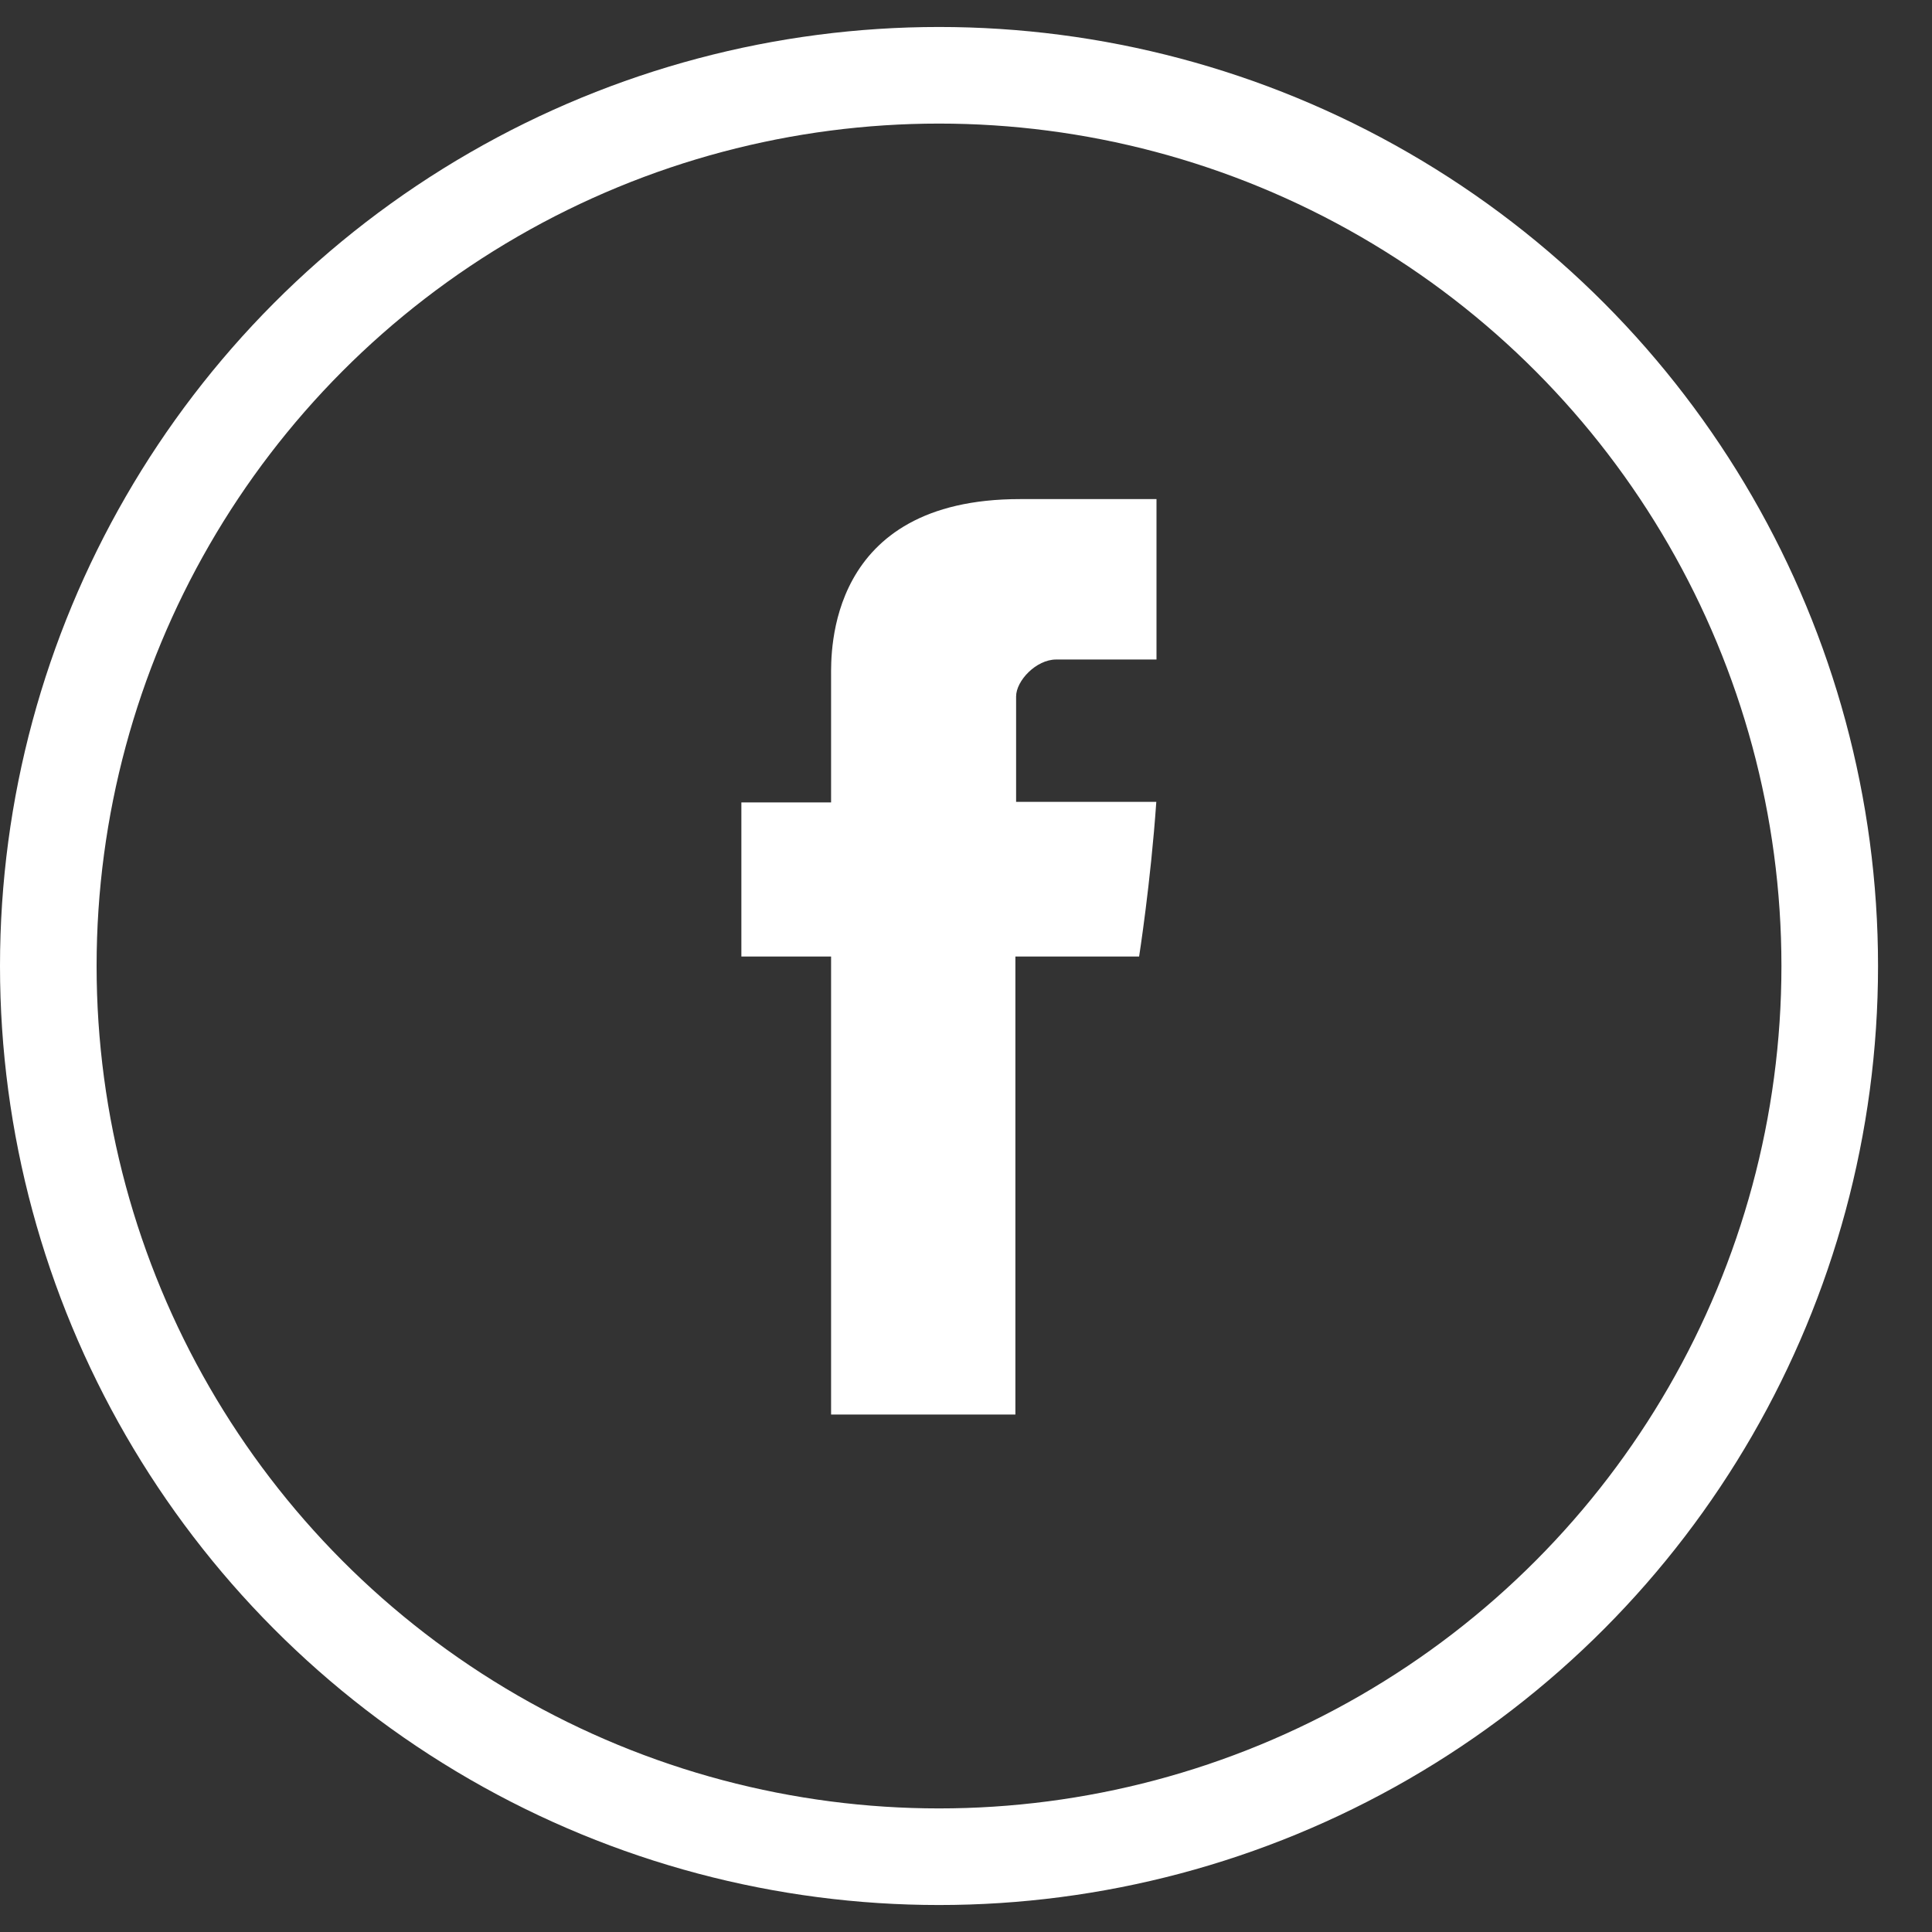
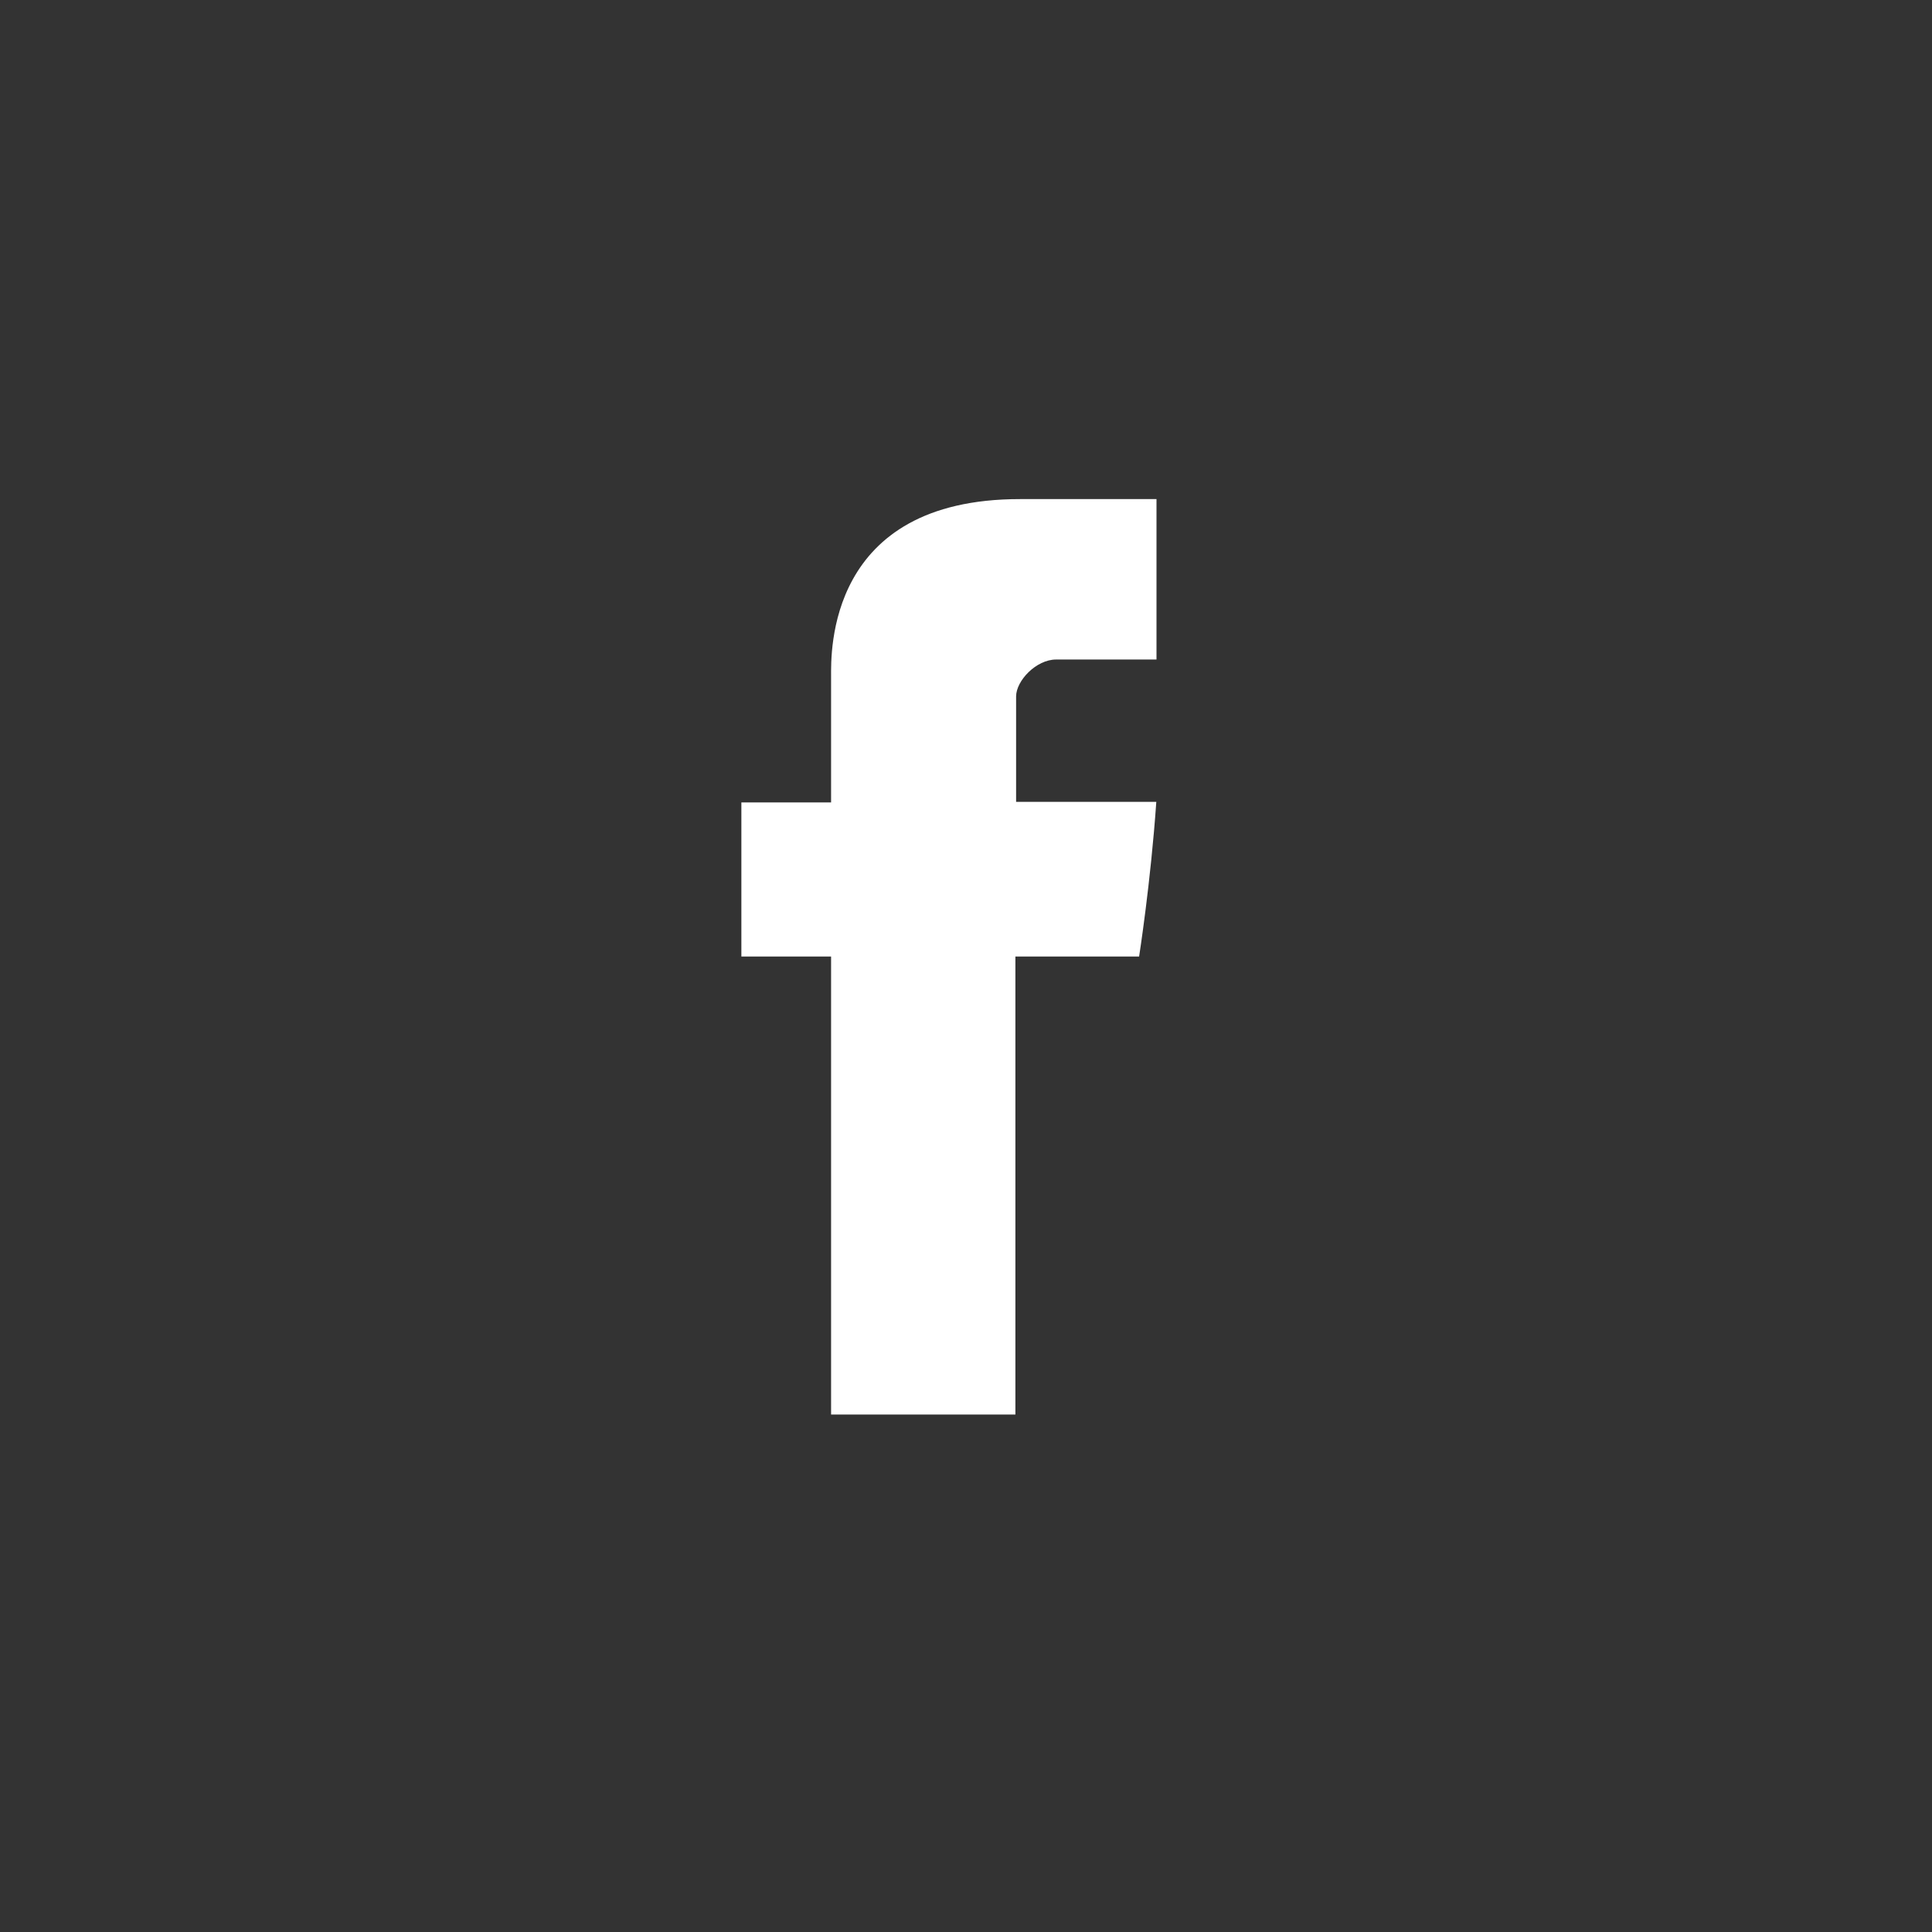
<svg xmlns="http://www.w3.org/2000/svg" width="30" height="30" viewBox="0 0 30 30" fill="none">
  <rect x="0" y="0" width="30" height="30" fill="#333333" stroke="none" />
-   <circle cx="14.581" cy="15" r="13.831" stroke="white" stroke-width="1.5" />
  <g clip-path="url(#clip0)">
    <path d="M12.905 10.503C12.905 10.861 12.905 12.46 12.905 12.46H11.512V14.853H12.905V21.965H15.767V14.853H17.688C17.688 14.853 17.868 13.706 17.955 12.451C17.705 12.451 15.778 12.451 15.778 12.451C15.778 12.451 15.778 11.059 15.778 10.815C15.778 10.57 16.09 10.241 16.399 10.241C16.707 10.241 17.356 10.241 17.958 10.241C17.958 9.915 17.958 8.789 17.958 7.75C17.155 7.75 16.241 7.75 15.838 7.75C12.834 7.749 12.905 10.145 12.905 10.503Z" fill="white" />
  </g>
  <defs>
    <clipPath id="clip0">
      <rect width="6.907" height="15.349" fill="white" transform="translate(11.512 7.326)" />
    </clipPath>
  </defs>
</svg>